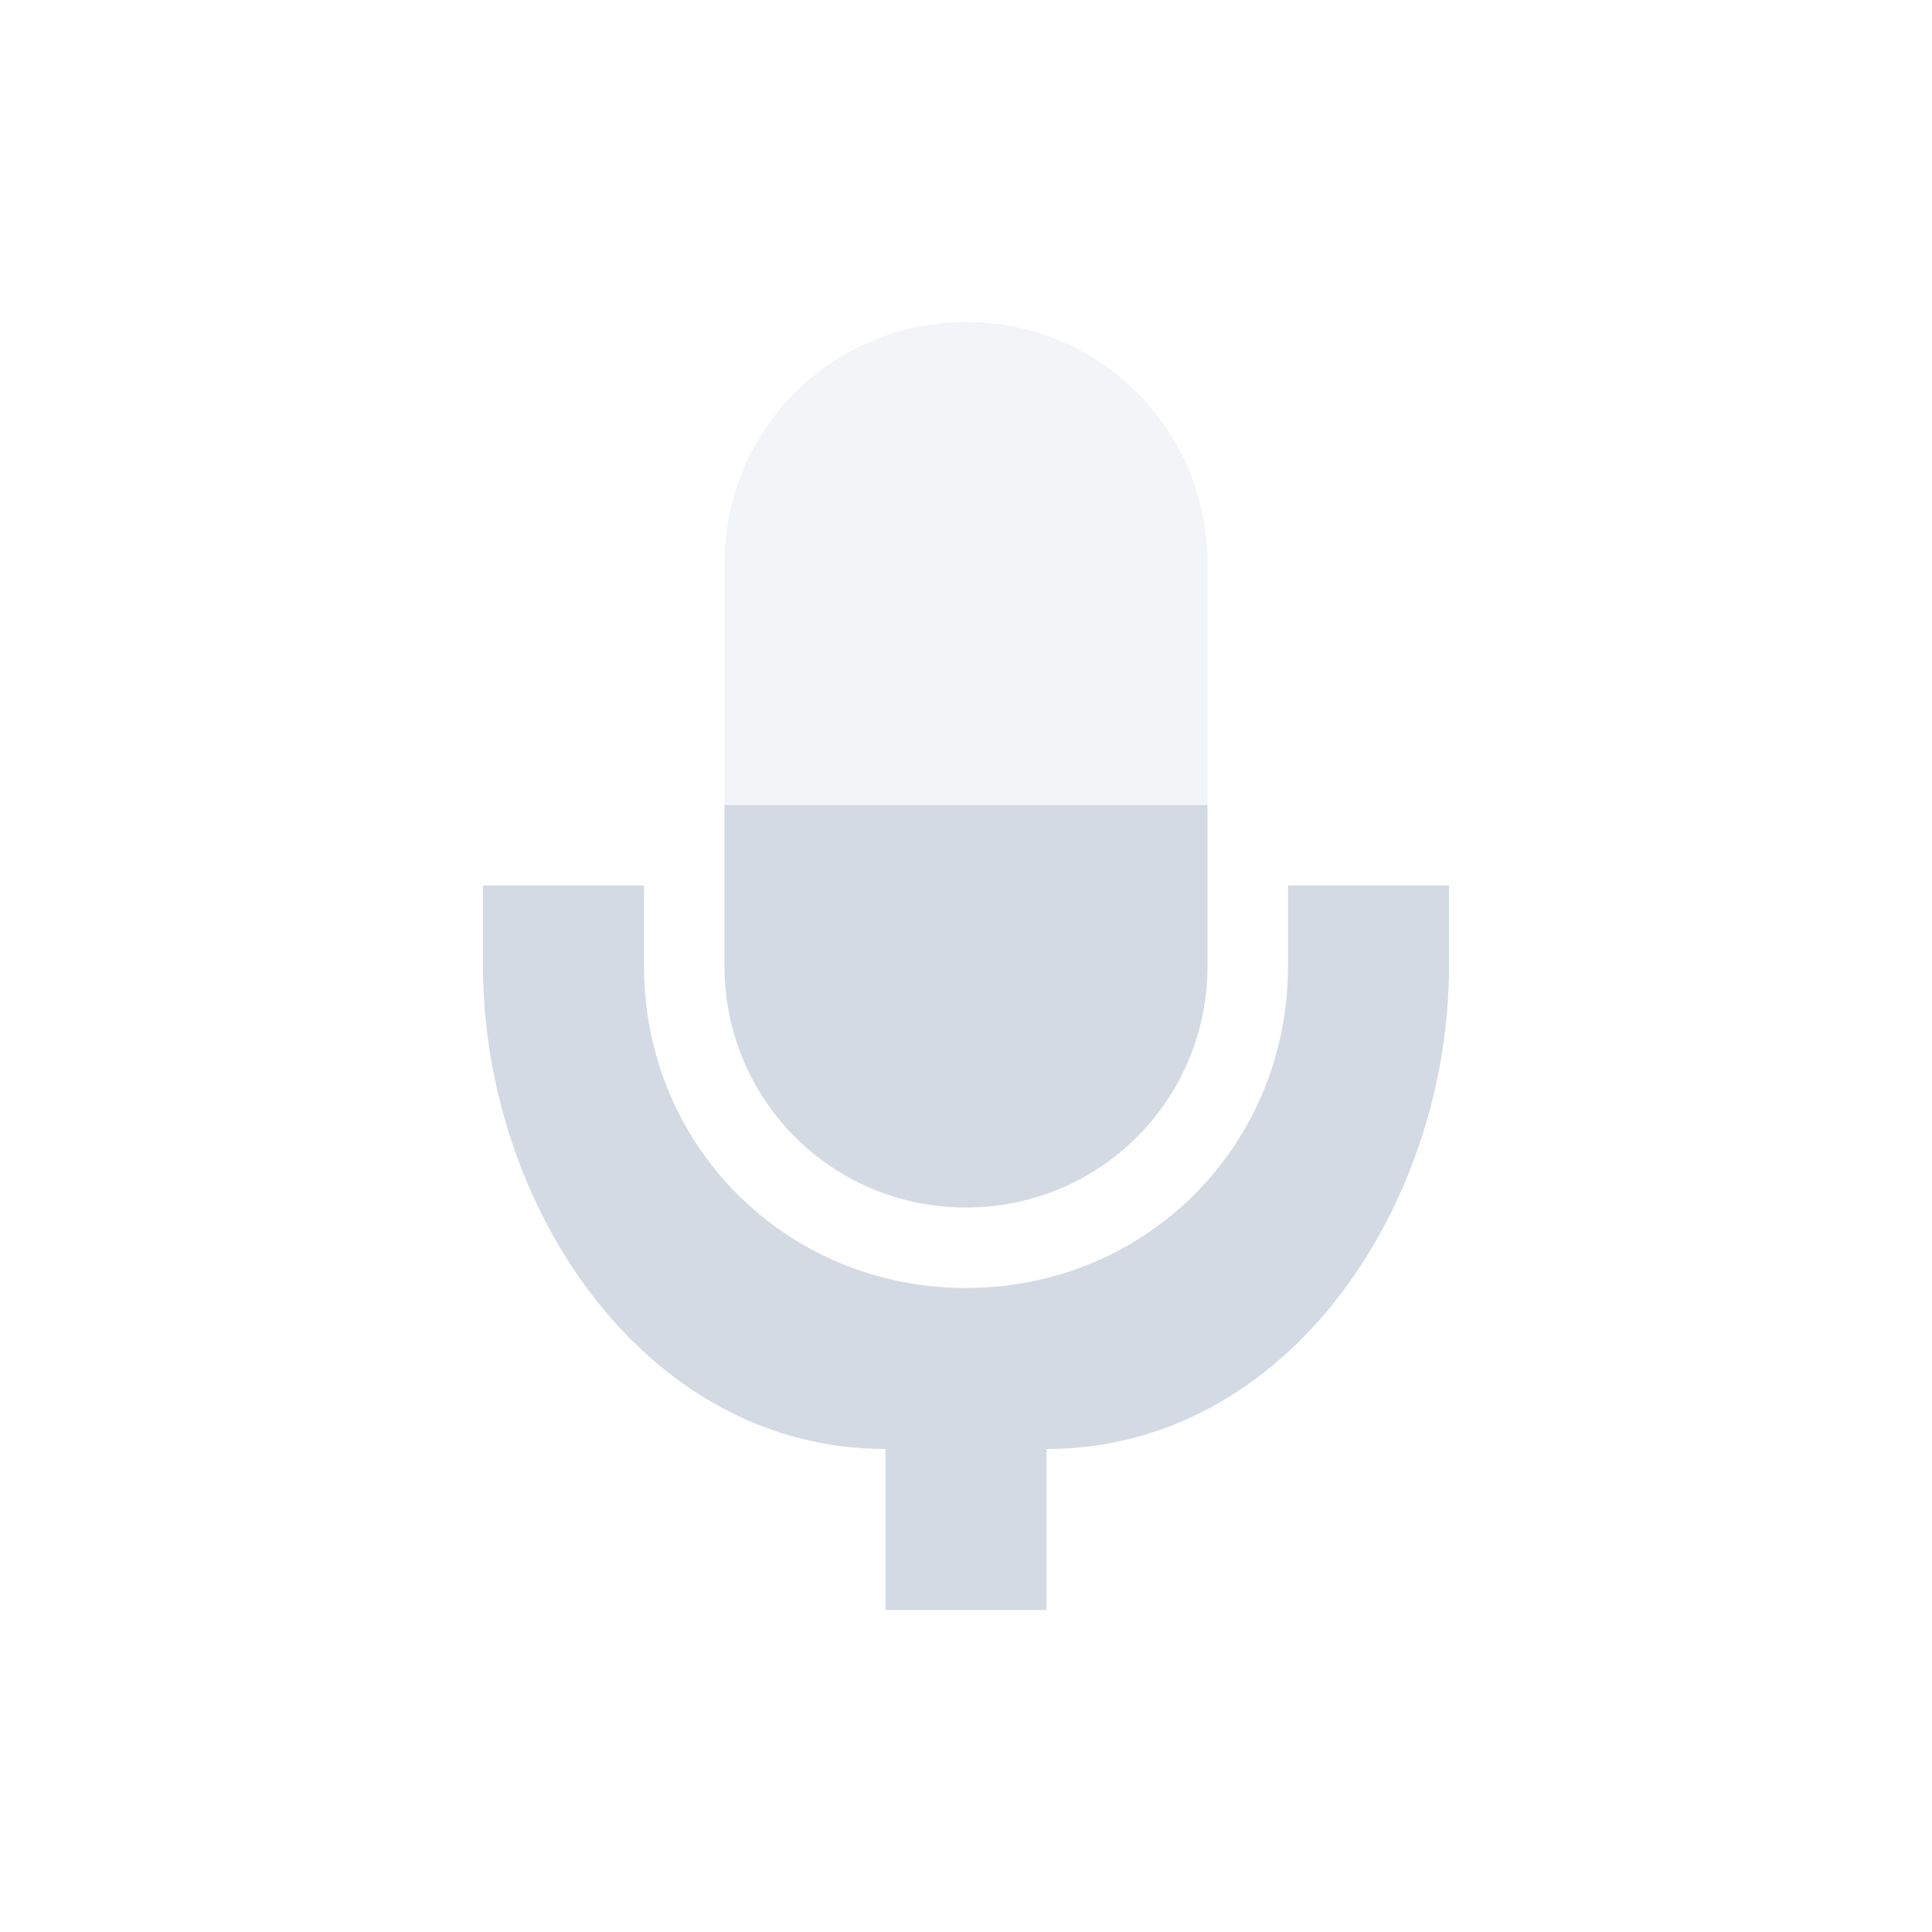
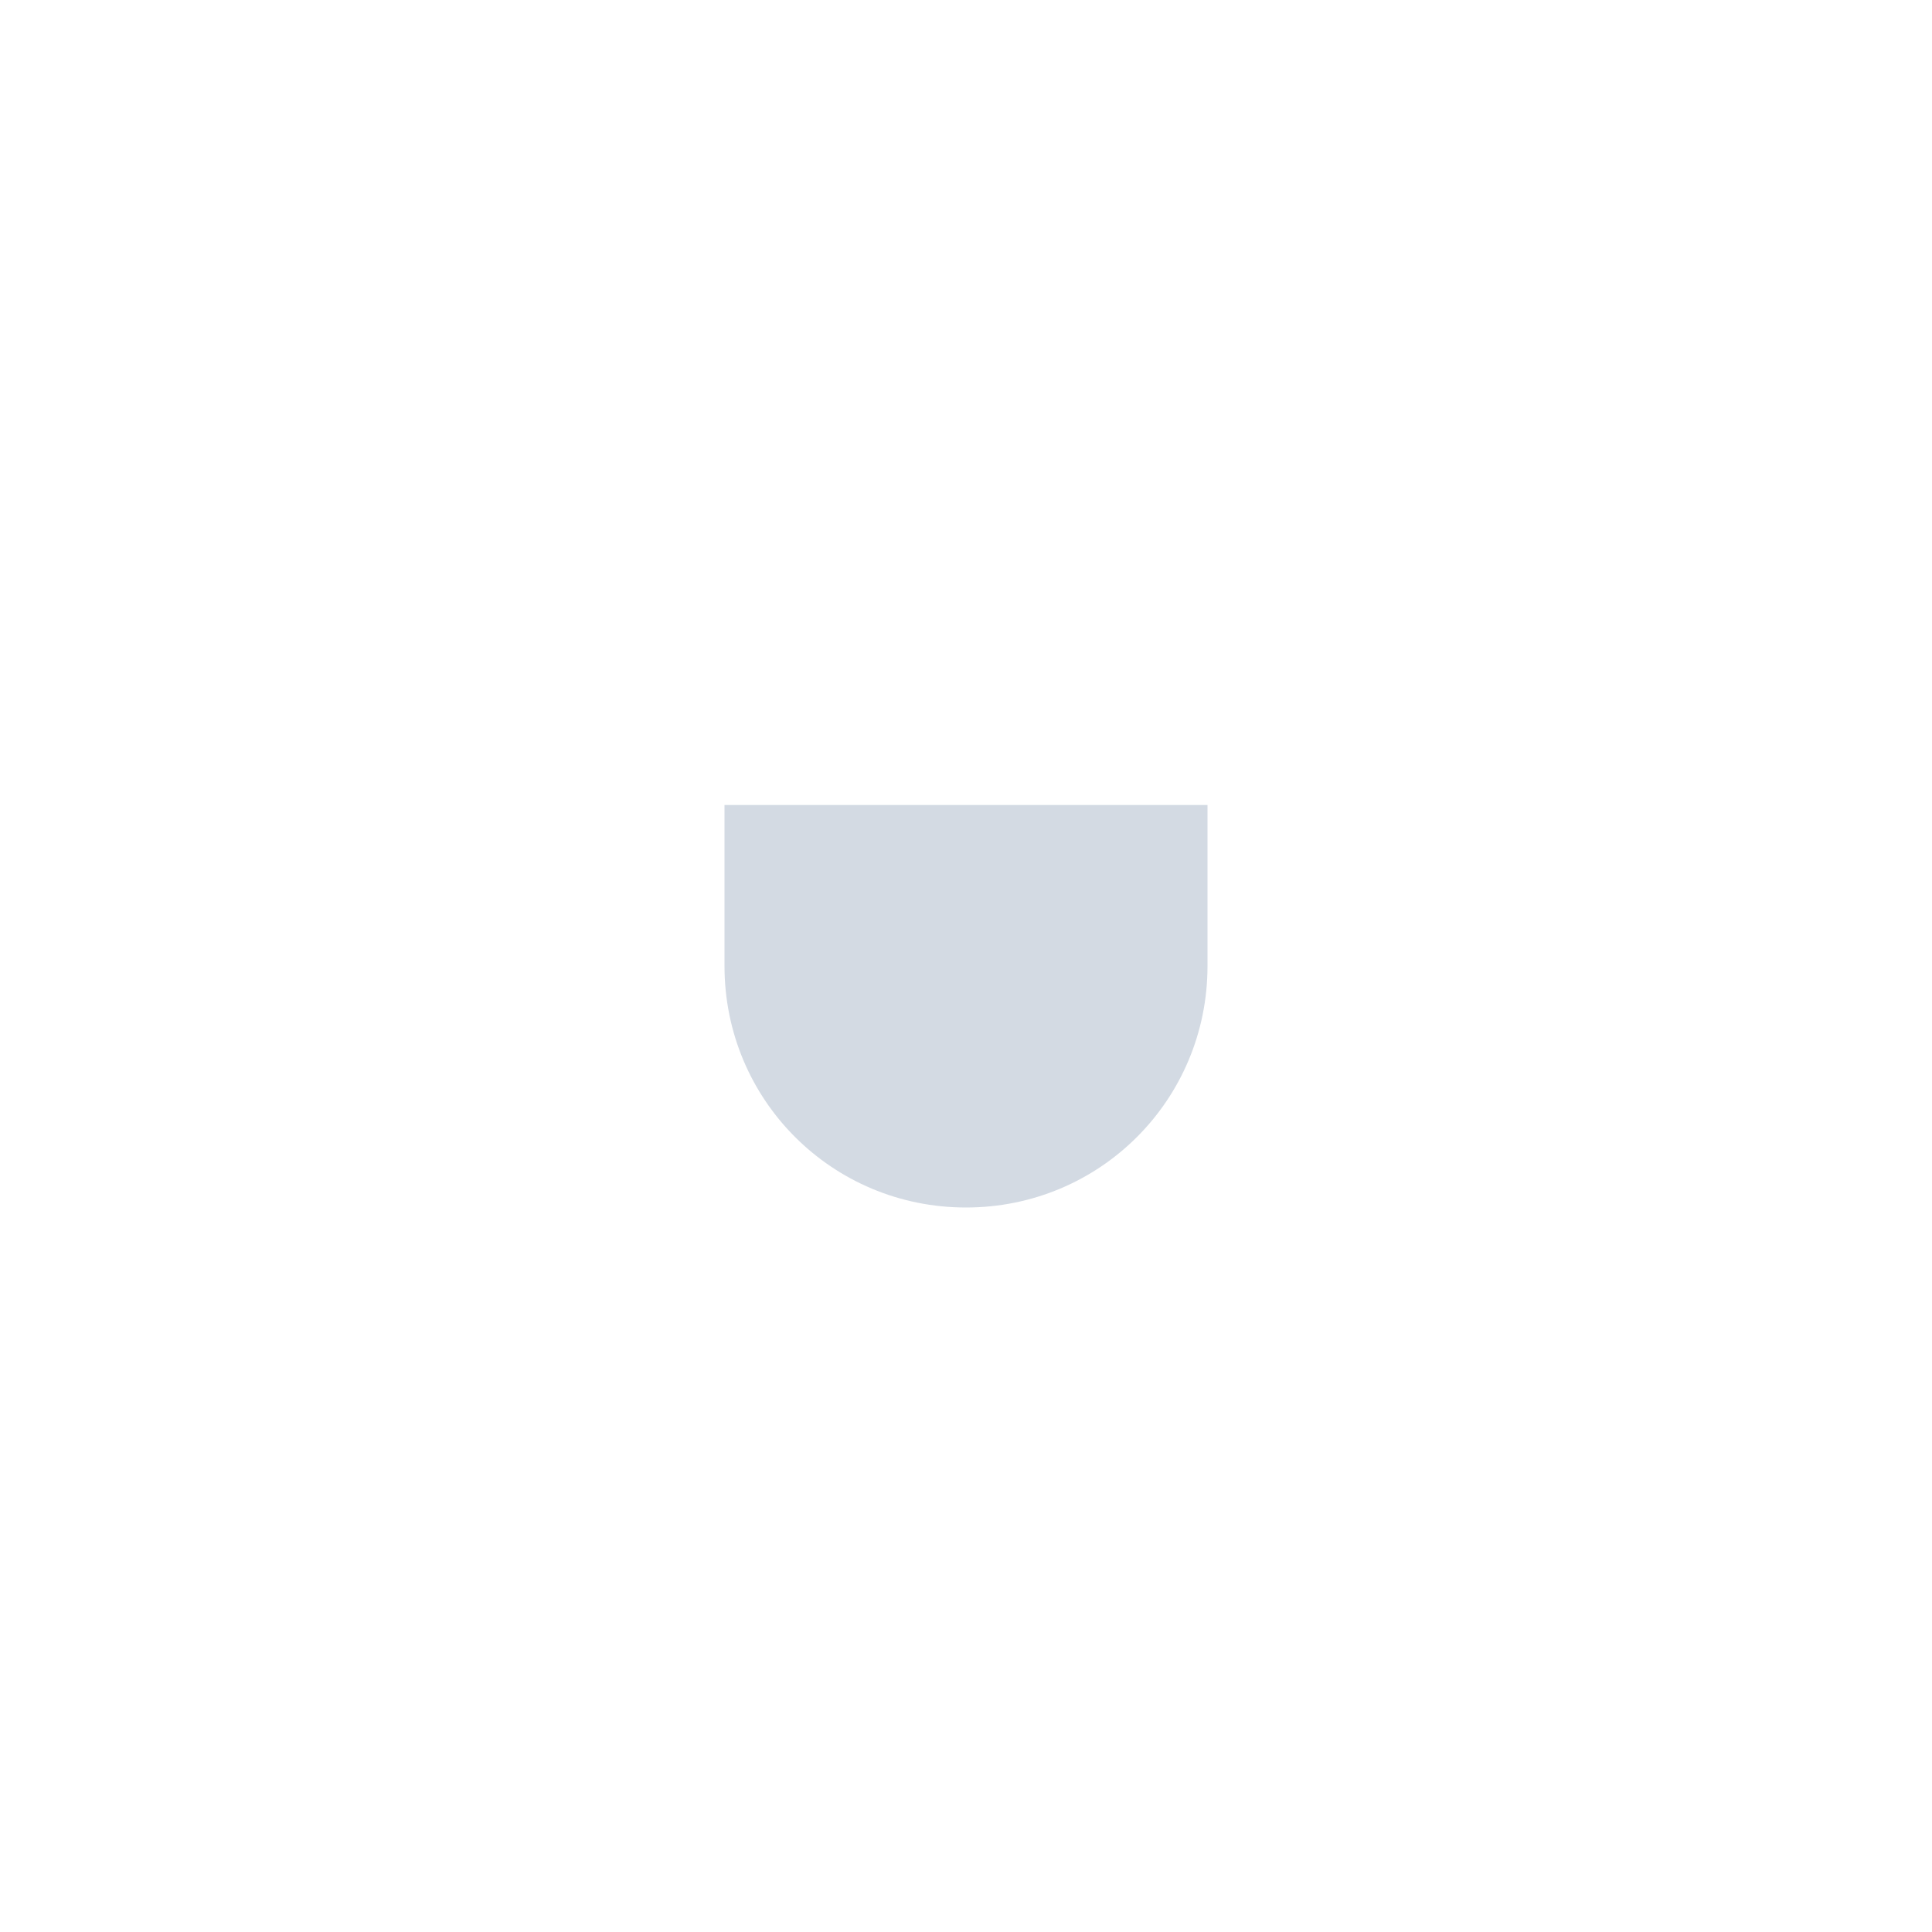
<svg xmlns="http://www.w3.org/2000/svg" xmlns:xlink="http://www.w3.org/1999/xlink" width="12pt" height="12pt" version="1.1" viewBox="0 0 12 12">
  <defs>
    <filter id="alpha" width="100%" height="100%" x="0%" y="0%" filterUnits="objectBoundingBox">
      <feColorMatrix in="SourceGraphic" type="matrix" values="0 0 0 0 1 0 0 0 0 1 0 0 0 0 1 0 0 0 1 0" />
    </filter>
    <mask id="mask0">
      <g filter="url(#alpha)">
-         <rect width="12" height="12" x="0" y="0" style="fill:rgb(0%,0%,0%);fill-opacity:0.302" />
-       </g>
+         </g>
    </mask>
    <clipPath id="clip1">
-       <rect width="12" height="12" x="0" y="0" />
-     </clipPath>
+       </clipPath>
    <g id="surface5" clip-path="url(#clip1)">
-       <path style="fill:rgb(82.745%,85.49%,89.02%)" d="M 6 2 C 5.168 2 4.5 2.668 4.5 3.5 L 4.5 5 L 7.5 5 L 7.5 3.5 C 7.5 2.668 6.832 2 6 2 Z M 6 2" />
-     </g>
+       </g>
  </defs>
  <g>
    <path style="fill:rgb(82.745%,85.49%,89.02%)" d="M 4.5 5 L 4.5 6 C 4.5 6.832 5.168 7.5 6 7.5 C 6.832 7.5 7.5 6.832 7.5 6 L 7.5 5 Z M 4.5 5" />
-     <path style="fill:rgb(82.745%,85.49%,89.02%)" d="M 3 5.5 L 3 6 C 3 7.484 4 9 5.5 9 L 5.5 10 L 6.5 10 L 6.5 9 C 8 9 9 7.484 9 6 L 9 5.5 L 8 5.5 L 8 6 C 8 7.117 7.117 8 6 8 C 4.883 8 4 7.117 4 6 L 4 5.5 Z M 3 5.5" />
    <use mask="url(#mask0)" xlink:href="#surface5" />
  </g>
</svg>